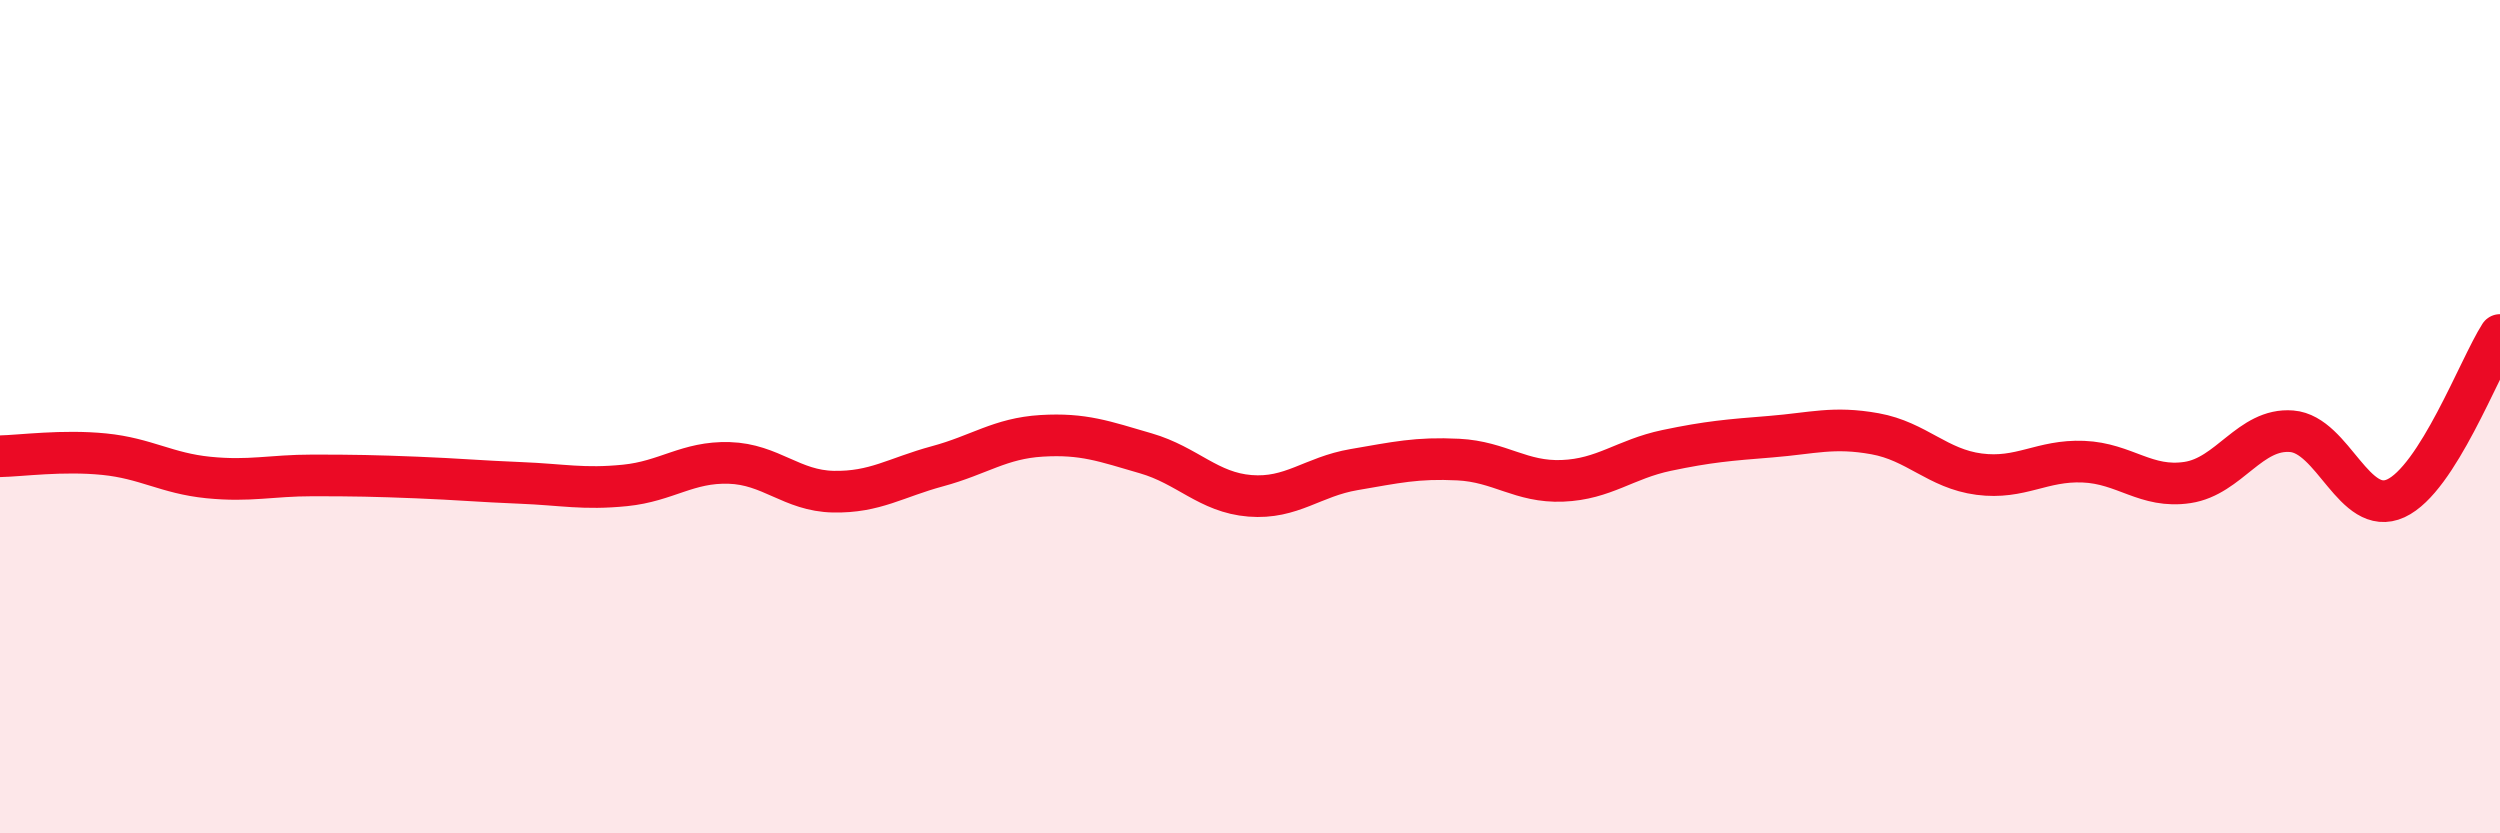
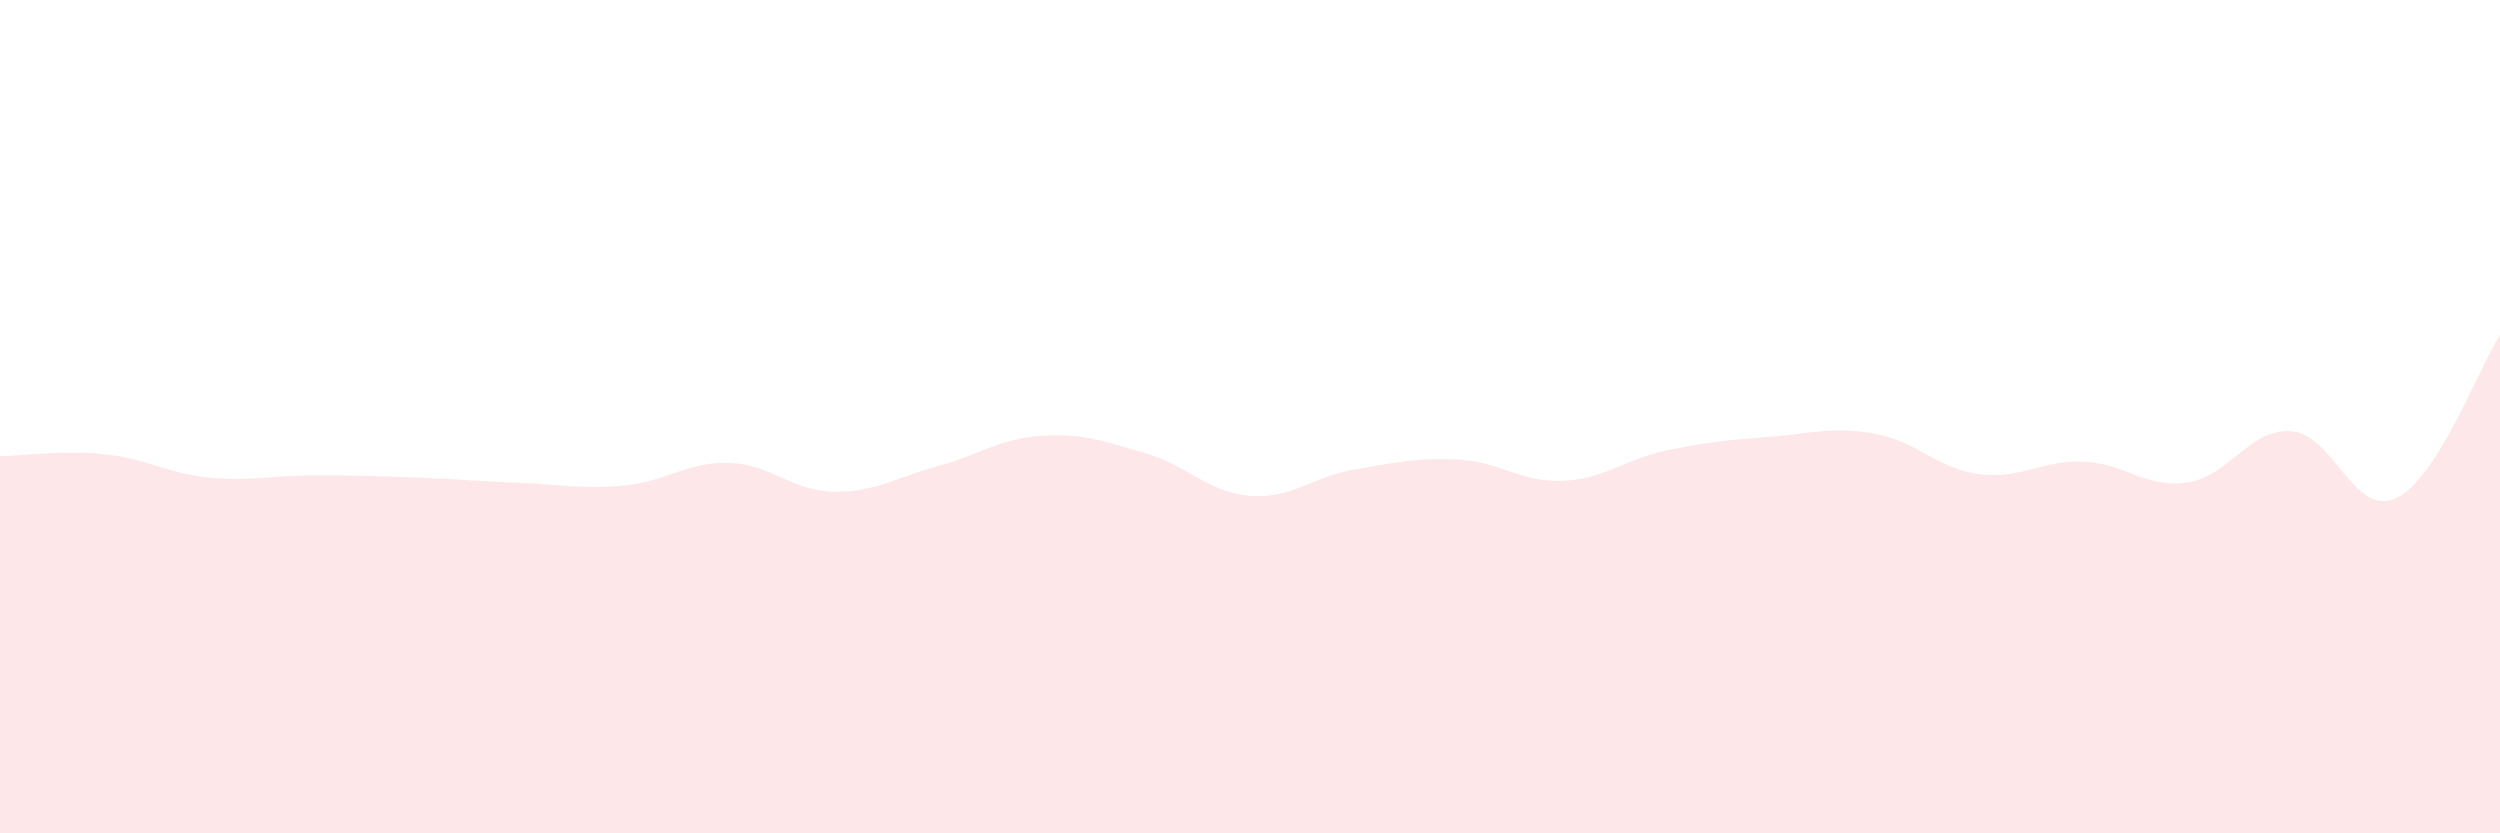
<svg xmlns="http://www.w3.org/2000/svg" width="60" height="20" viewBox="0 0 60 20">
  <path d="M 0,10.95 C 0.5,10.94 1.5,10.8 2.5,10.9 C 3.5,11 4,11.36 5,11.46 C 6,11.56 6.5,11.41 7.5,11.41 C 8.5,11.41 9,11.42 10,11.46 C 11,11.5 11.5,11.55 12.5,11.59 C 13.5,11.63 14,11.75 15,11.65 C 16,11.55 16.5,11.08 17.5,11.11 C 18.5,11.14 19,11.78 20,11.8 C 21,11.82 21.5,11.46 22.5,11.19 C 23.5,10.92 24,10.52 25,10.46 C 26,10.4 26.5,10.59 27.5,10.88 C 28.5,11.17 29,11.82 30,11.9 C 31,11.98 31.5,11.44 32.5,11.27 C 33.5,11.1 34,10.98 35,11.03 C 36,11.08 36.5,11.58 37.5,11.54 C 38.5,11.5 39,11.02 40,10.81 C 41,10.6 41.5,10.56 42.5,10.48 C 43.5,10.4 44,10.23 45,10.41 C 46,10.59 46.5,11.25 47.5,11.38 C 48.5,11.51 49,11.04 50,11.08 C 51,11.12 51.5,11.73 52.5,11.58 C 53.5,11.43 54,10.27 55,10.35 C 56,10.43 56.5,12.42 57.5,11.96 C 58.5,11.5 59.5,8.82 60,8.04L60 20L0 20Z" fill="#EB0A25" opacity="0.1" stroke-linecap="round" stroke-linejoin="round" />
-   <path d="M 0,10.95 C 0.5,10.94 1.5,10.8 2.5,10.9 C 3.5,11 4,11.36 5,11.46 C 6,11.56 6.5,11.41 7.5,11.41 C 8.5,11.41 9,11.42 10,11.46 C 11,11.5 11.5,11.55 12.5,11.59 C 13.5,11.63 14,11.75 15,11.65 C 16,11.55 16.5,11.08 17.5,11.11 C 18.5,11.14 19,11.78 20,11.8 C 21,11.82 21.5,11.46 22.5,11.19 C 23.5,10.92 24,10.52 25,10.46 C 26,10.4 26.5,10.59 27.5,10.88 C 28.5,11.17 29,11.82 30,11.9 C 31,11.98 31.5,11.44 32.5,11.27 C 33.5,11.1 34,10.98 35,11.03 C 36,11.08 36.5,11.58 37.5,11.54 C 38.5,11.5 39,11.02 40,10.81 C 41,10.6 41.5,10.56 42.5,10.48 C 43.5,10.4 44,10.23 45,10.41 C 46,10.59 46.5,11.25 47.5,11.38 C 48.5,11.51 49,11.04 50,11.08 C 51,11.12 51.5,11.73 52.5,11.58 C 53.5,11.43 54,10.27 55,10.35 C 56,10.43 56.5,12.42 57.5,11.96 C 58.5,11.5 59.5,8.82 60,8.04" stroke="#EB0A25" stroke-width="1" fill="none" stroke-linecap="round" stroke-linejoin="round" />
</svg>